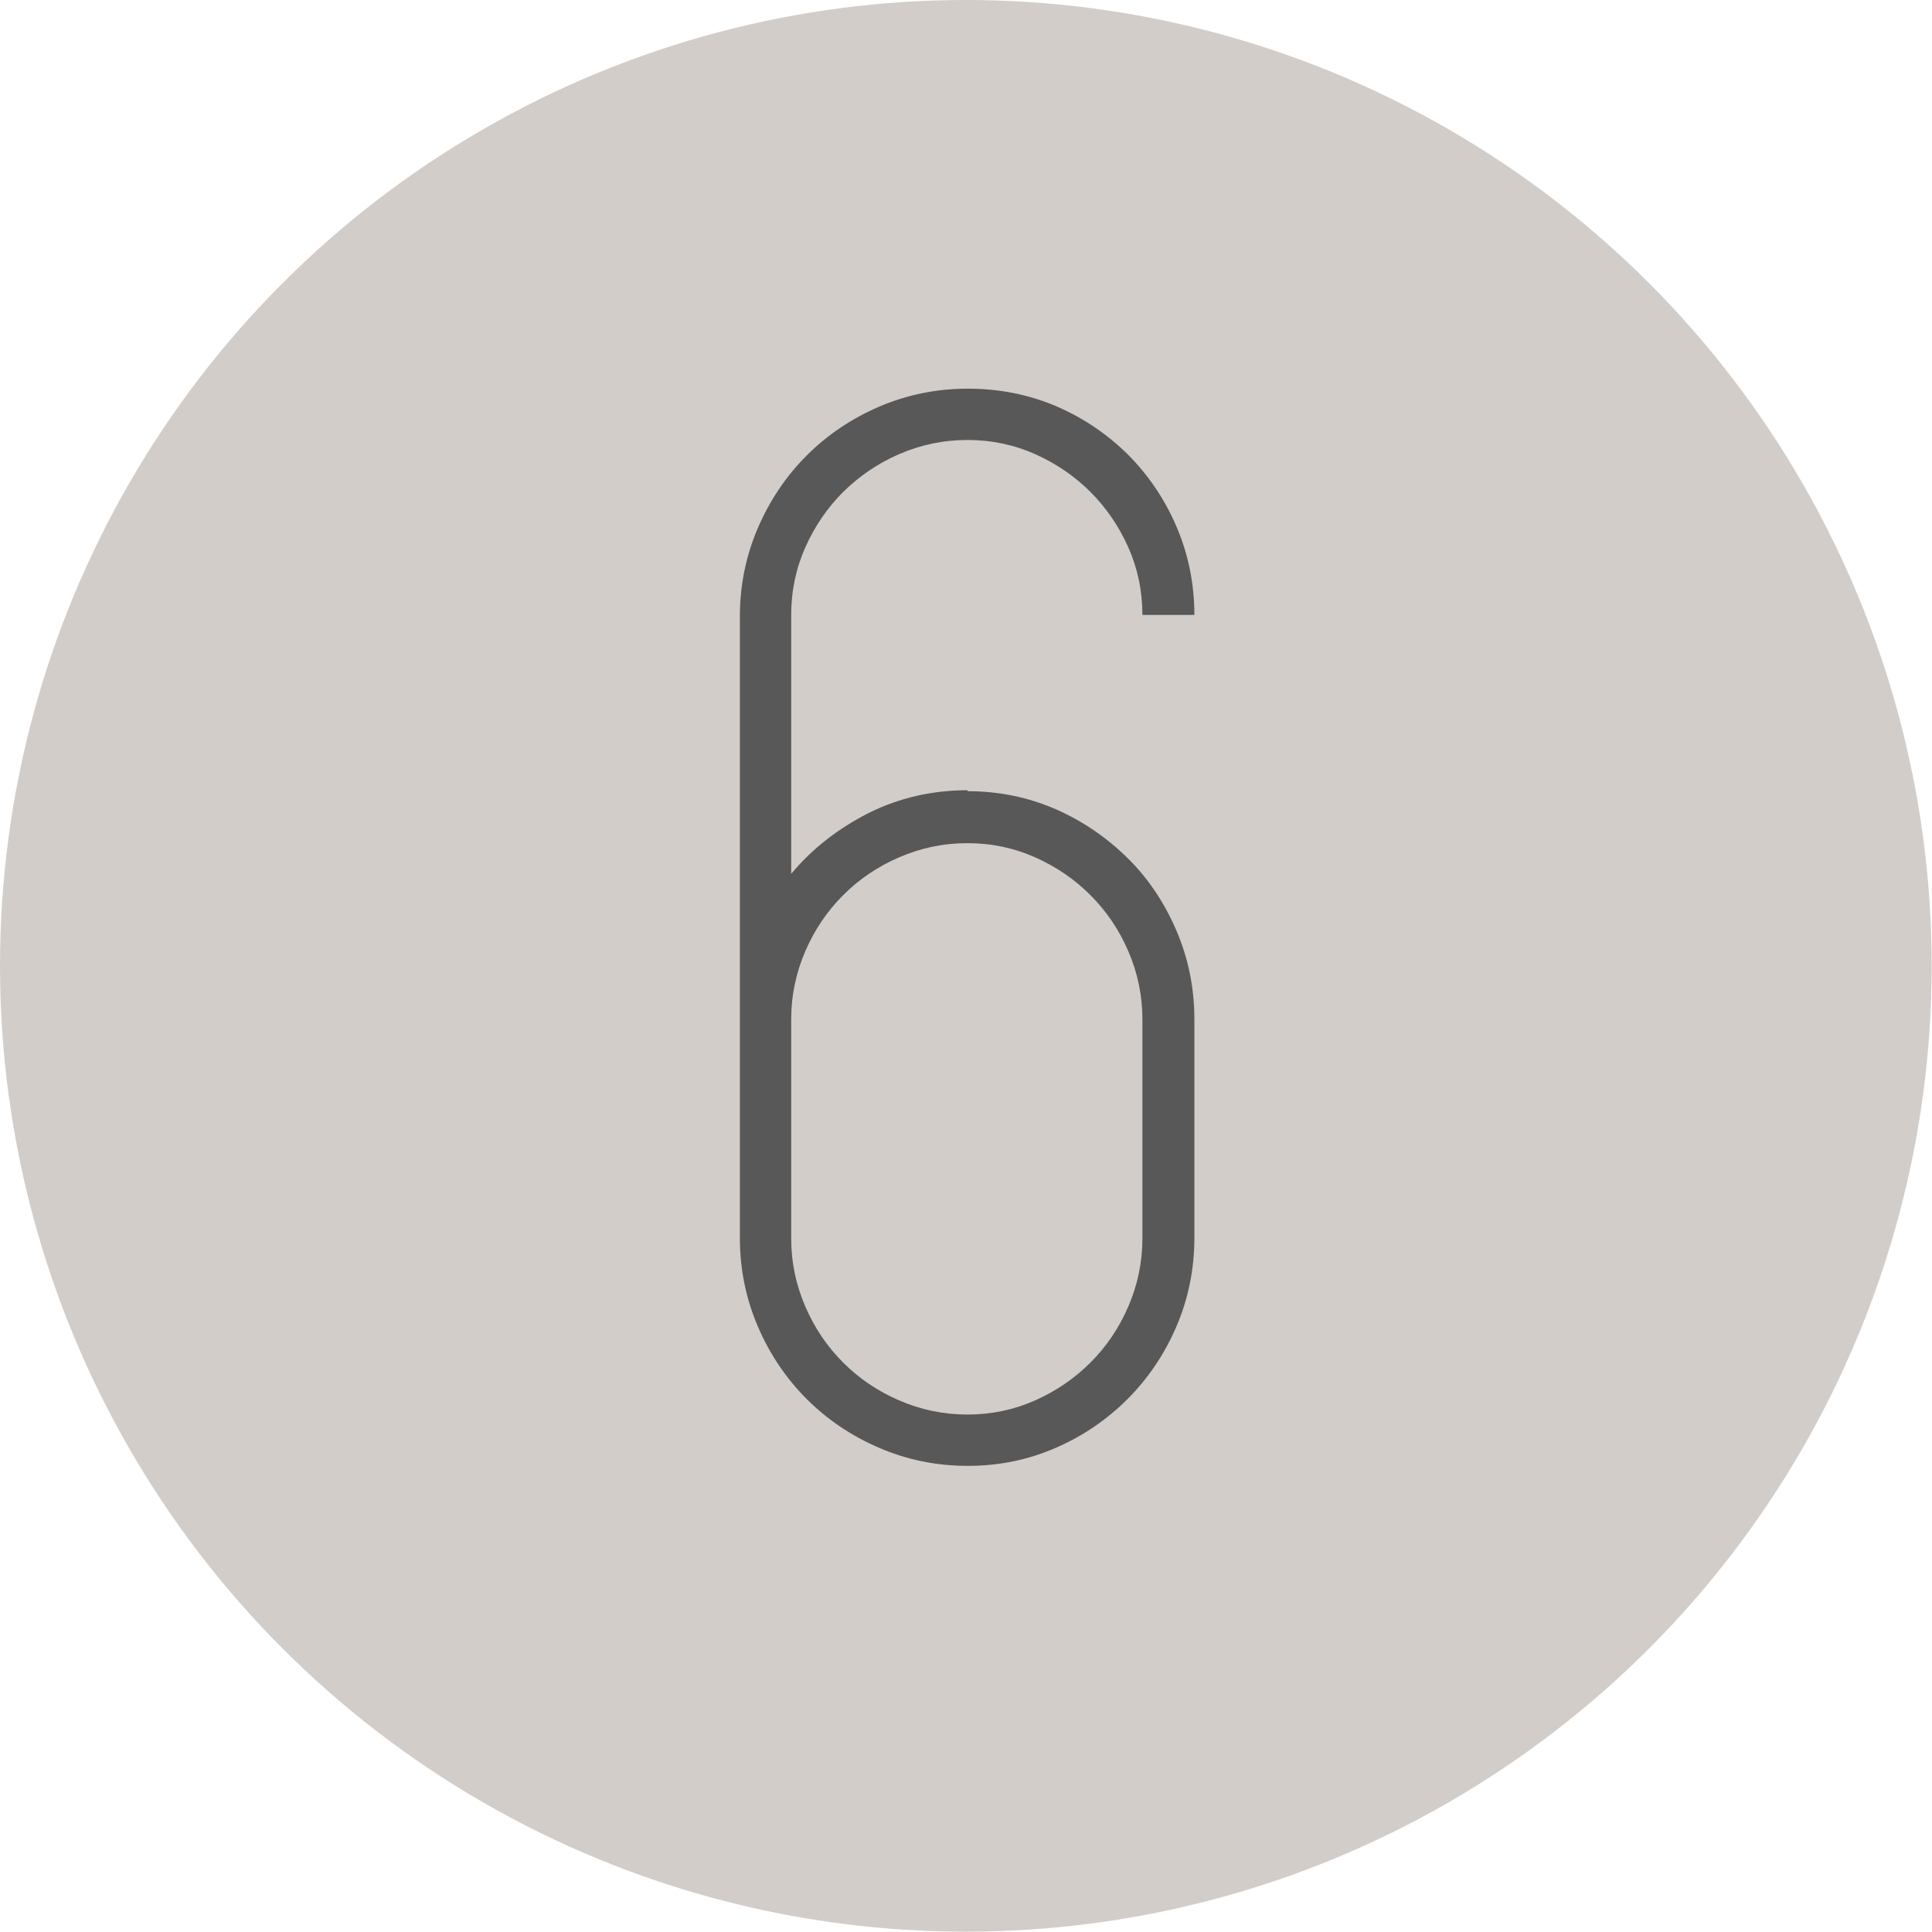
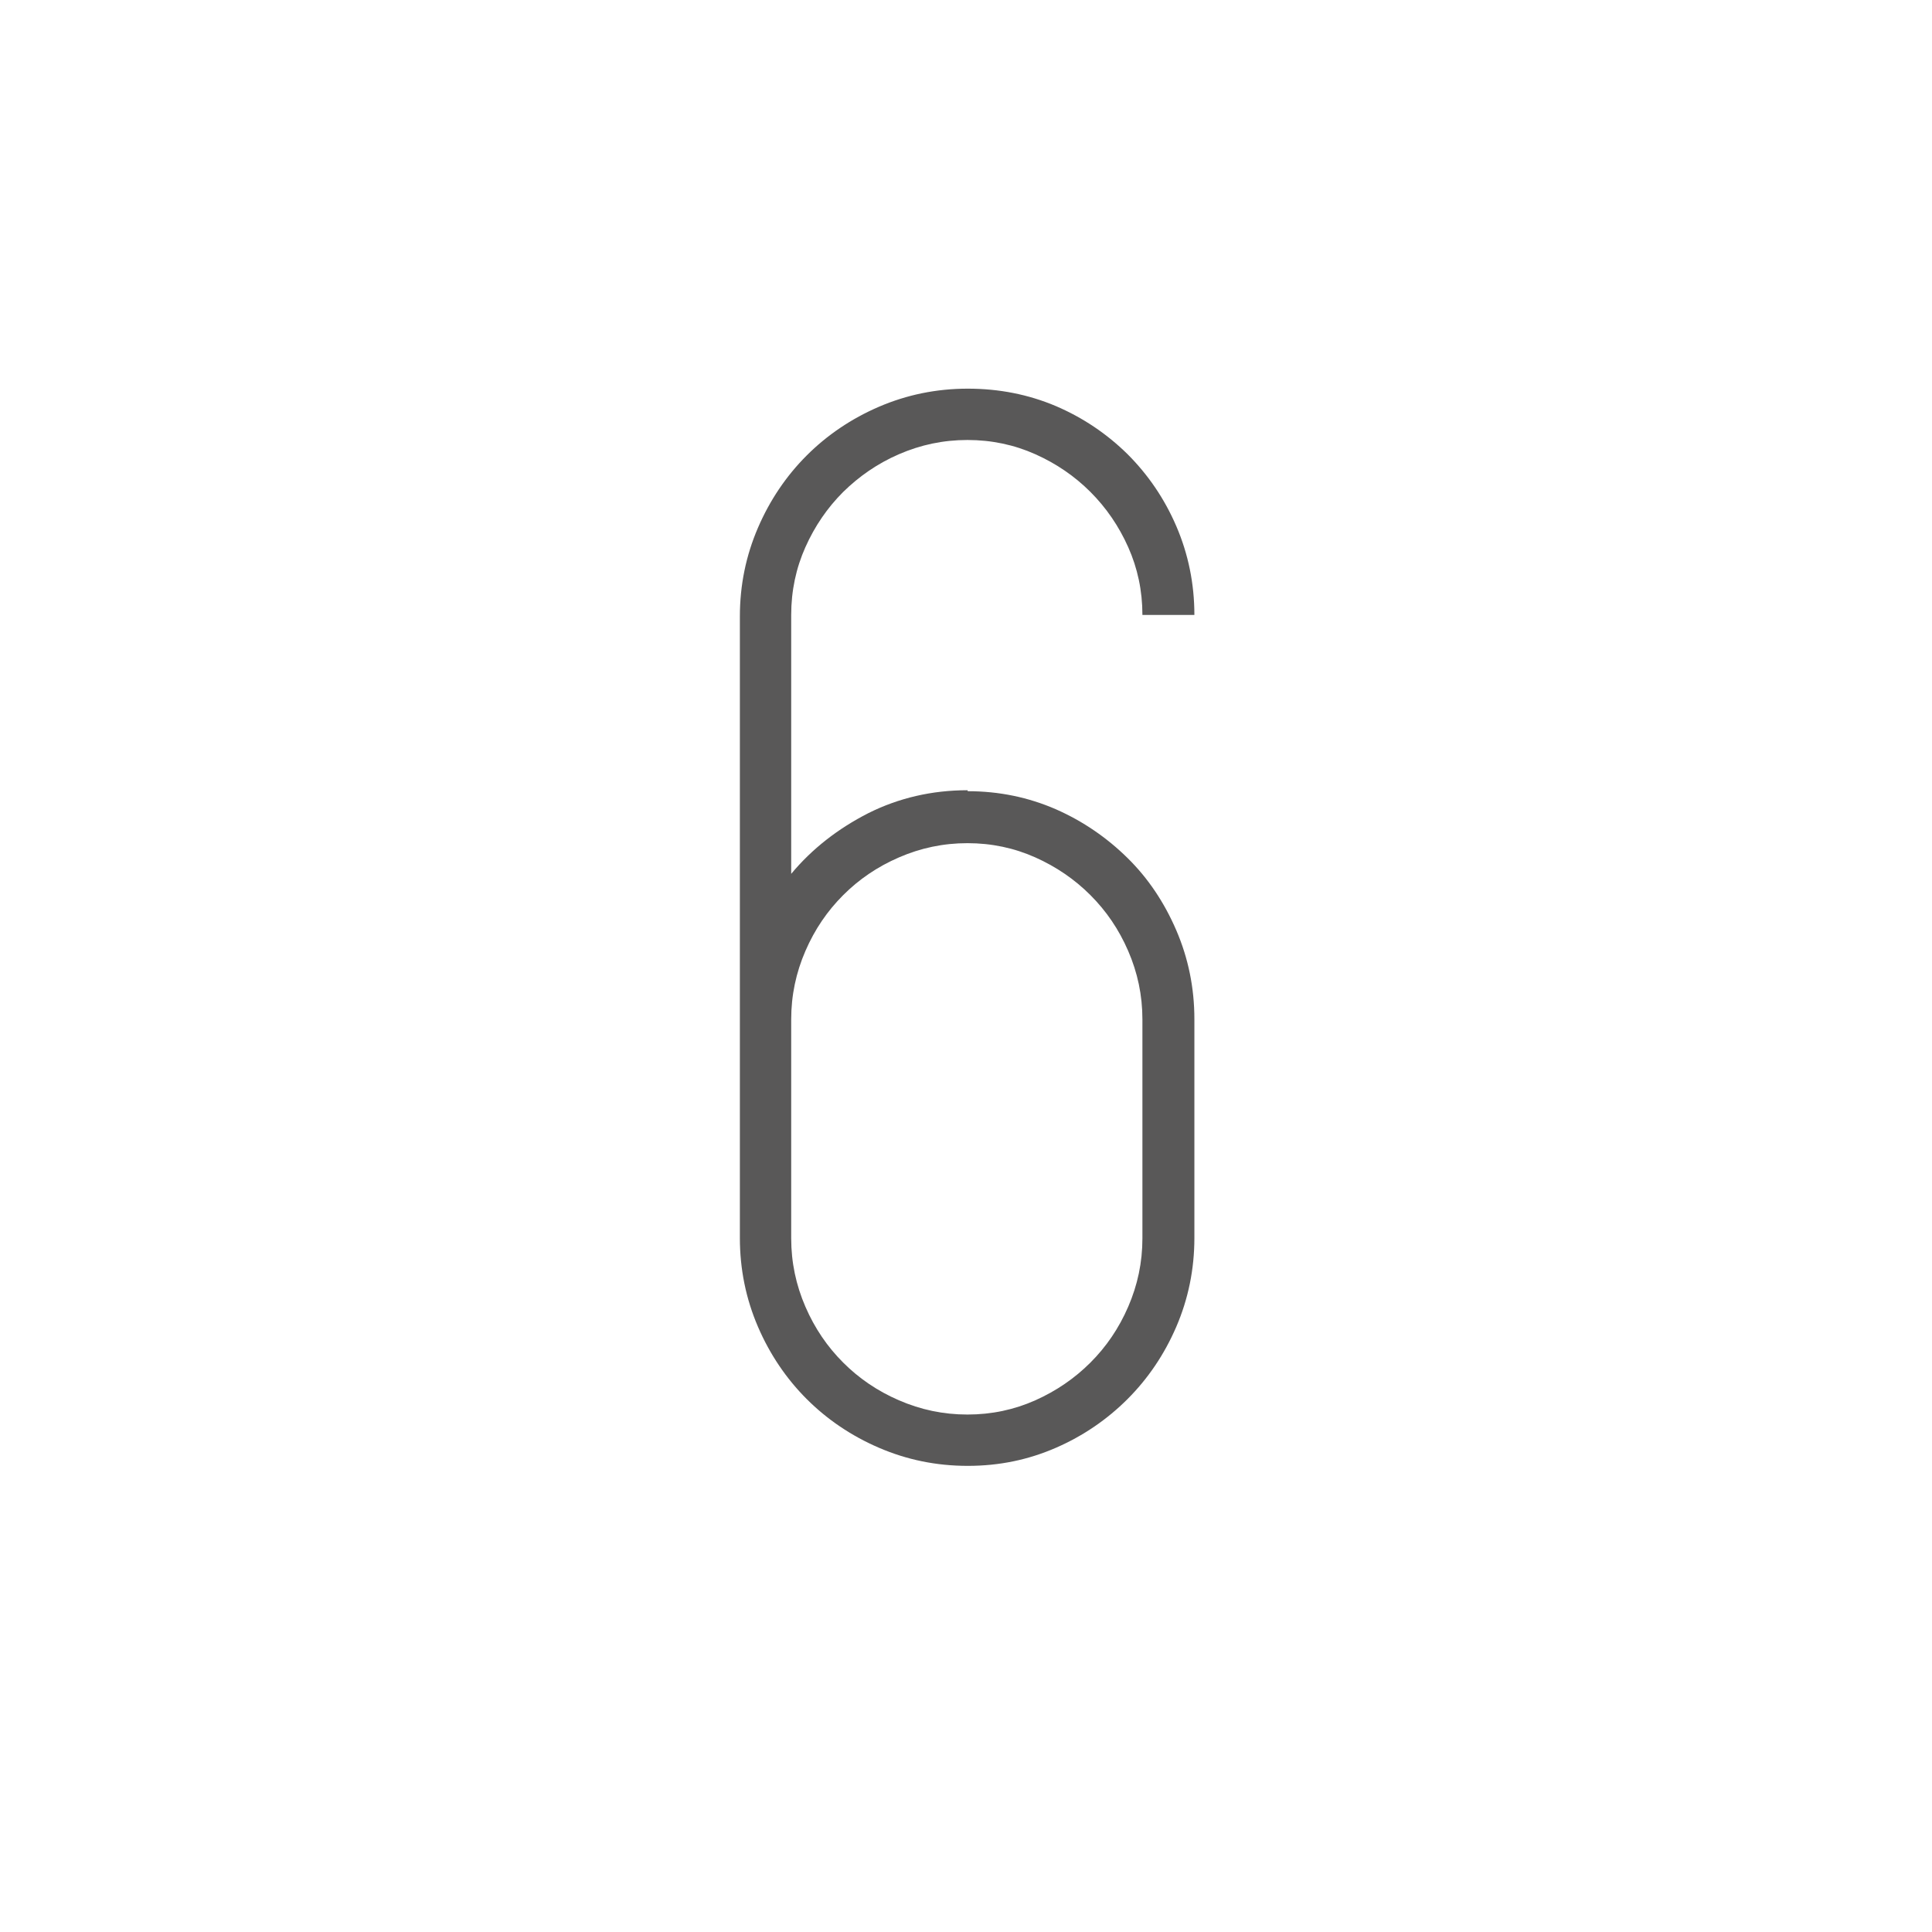
<svg xmlns="http://www.w3.org/2000/svg" id="_レイヤー_2" viewBox="0 0 59.85 59.85">
  <defs>
    <style>.cls-1{fill:#d3cdc9;}.cls-2{fill:#595858;}</style>
  </defs>
  <g id="_レイヤー_1-2">
-     <circle class="cls-1" cx="29.92" cy="29.92" r="29.92" />
    <path class="cls-2" d="M29.98,24.51c.97,0,1.88,.19,2.73,.56,.84,.37,1.58,.88,2.22,1.51s1.14,1.38,1.51,2.24c.37,.86,.56,1.78,.56,2.75v6.78c0,.97-.19,1.89-.56,2.75-.37,.86-.88,1.61-1.51,2.24s-1.37,1.14-2.22,1.51c-.85,.37-1.75,.56-2.73,.56s-1.89-.19-2.75-.56c-.86-.37-1.61-.88-2.24-1.51-.63-.63-1.14-1.38-1.51-2.24-.37-.86-.56-1.78-.56-2.75V19.1c0-.98,.19-1.89,.56-2.75,.37-.86,.88-1.61,1.51-2.24,.63-.63,1.38-1.14,2.24-1.51,.86-.37,1.78-.56,2.75-.56s1.88,.18,2.73,.54c.84,.36,1.58,.86,2.22,1.49,.63,.63,1.14,1.37,1.51,2.23,.37,.86,.56,1.78,.56,2.75h-1.61c0-.75-.15-1.45-.44-2.1-.29-.65-.68-1.22-1.17-1.71-.49-.49-1.06-.88-1.71-1.17-.65-.29-1.35-.44-2.1-.44s-1.45,.15-2.12,.44c-.67,.29-1.24,.69-1.73,1.17-.49,.49-.88,1.06-1.17,1.71s-.44,1.35-.44,2.1v8.02c.65-.78,1.45-1.4,2.39-1.88,.94-.47,1.97-.71,3.07-.71Zm5.41,7.07c0-.75-.15-1.45-.44-2.12-.29-.67-.68-1.24-1.17-1.73-.49-.49-1.06-.88-1.71-1.17-.65-.29-1.35-.44-2.1-.44s-1.45,.15-2.12,.44c-.67,.29-1.24,.68-1.73,1.17-.49,.49-.88,1.06-1.17,1.73-.29,.67-.44,1.37-.44,2.12v6.78c0,.75,.15,1.45,.44,2.12,.29,.67,.68,1.24,1.17,1.73,.49,.49,1.06,.88,1.73,1.17,.67,.29,1.37,.44,2.12,.44s1.45-.15,2.1-.44c.65-.29,1.22-.68,1.71-1.17,.49-.49,.88-1.06,1.17-1.73,.29-.67,.44-1.37,.44-2.12v-6.78Z" />
  </g>
</svg>